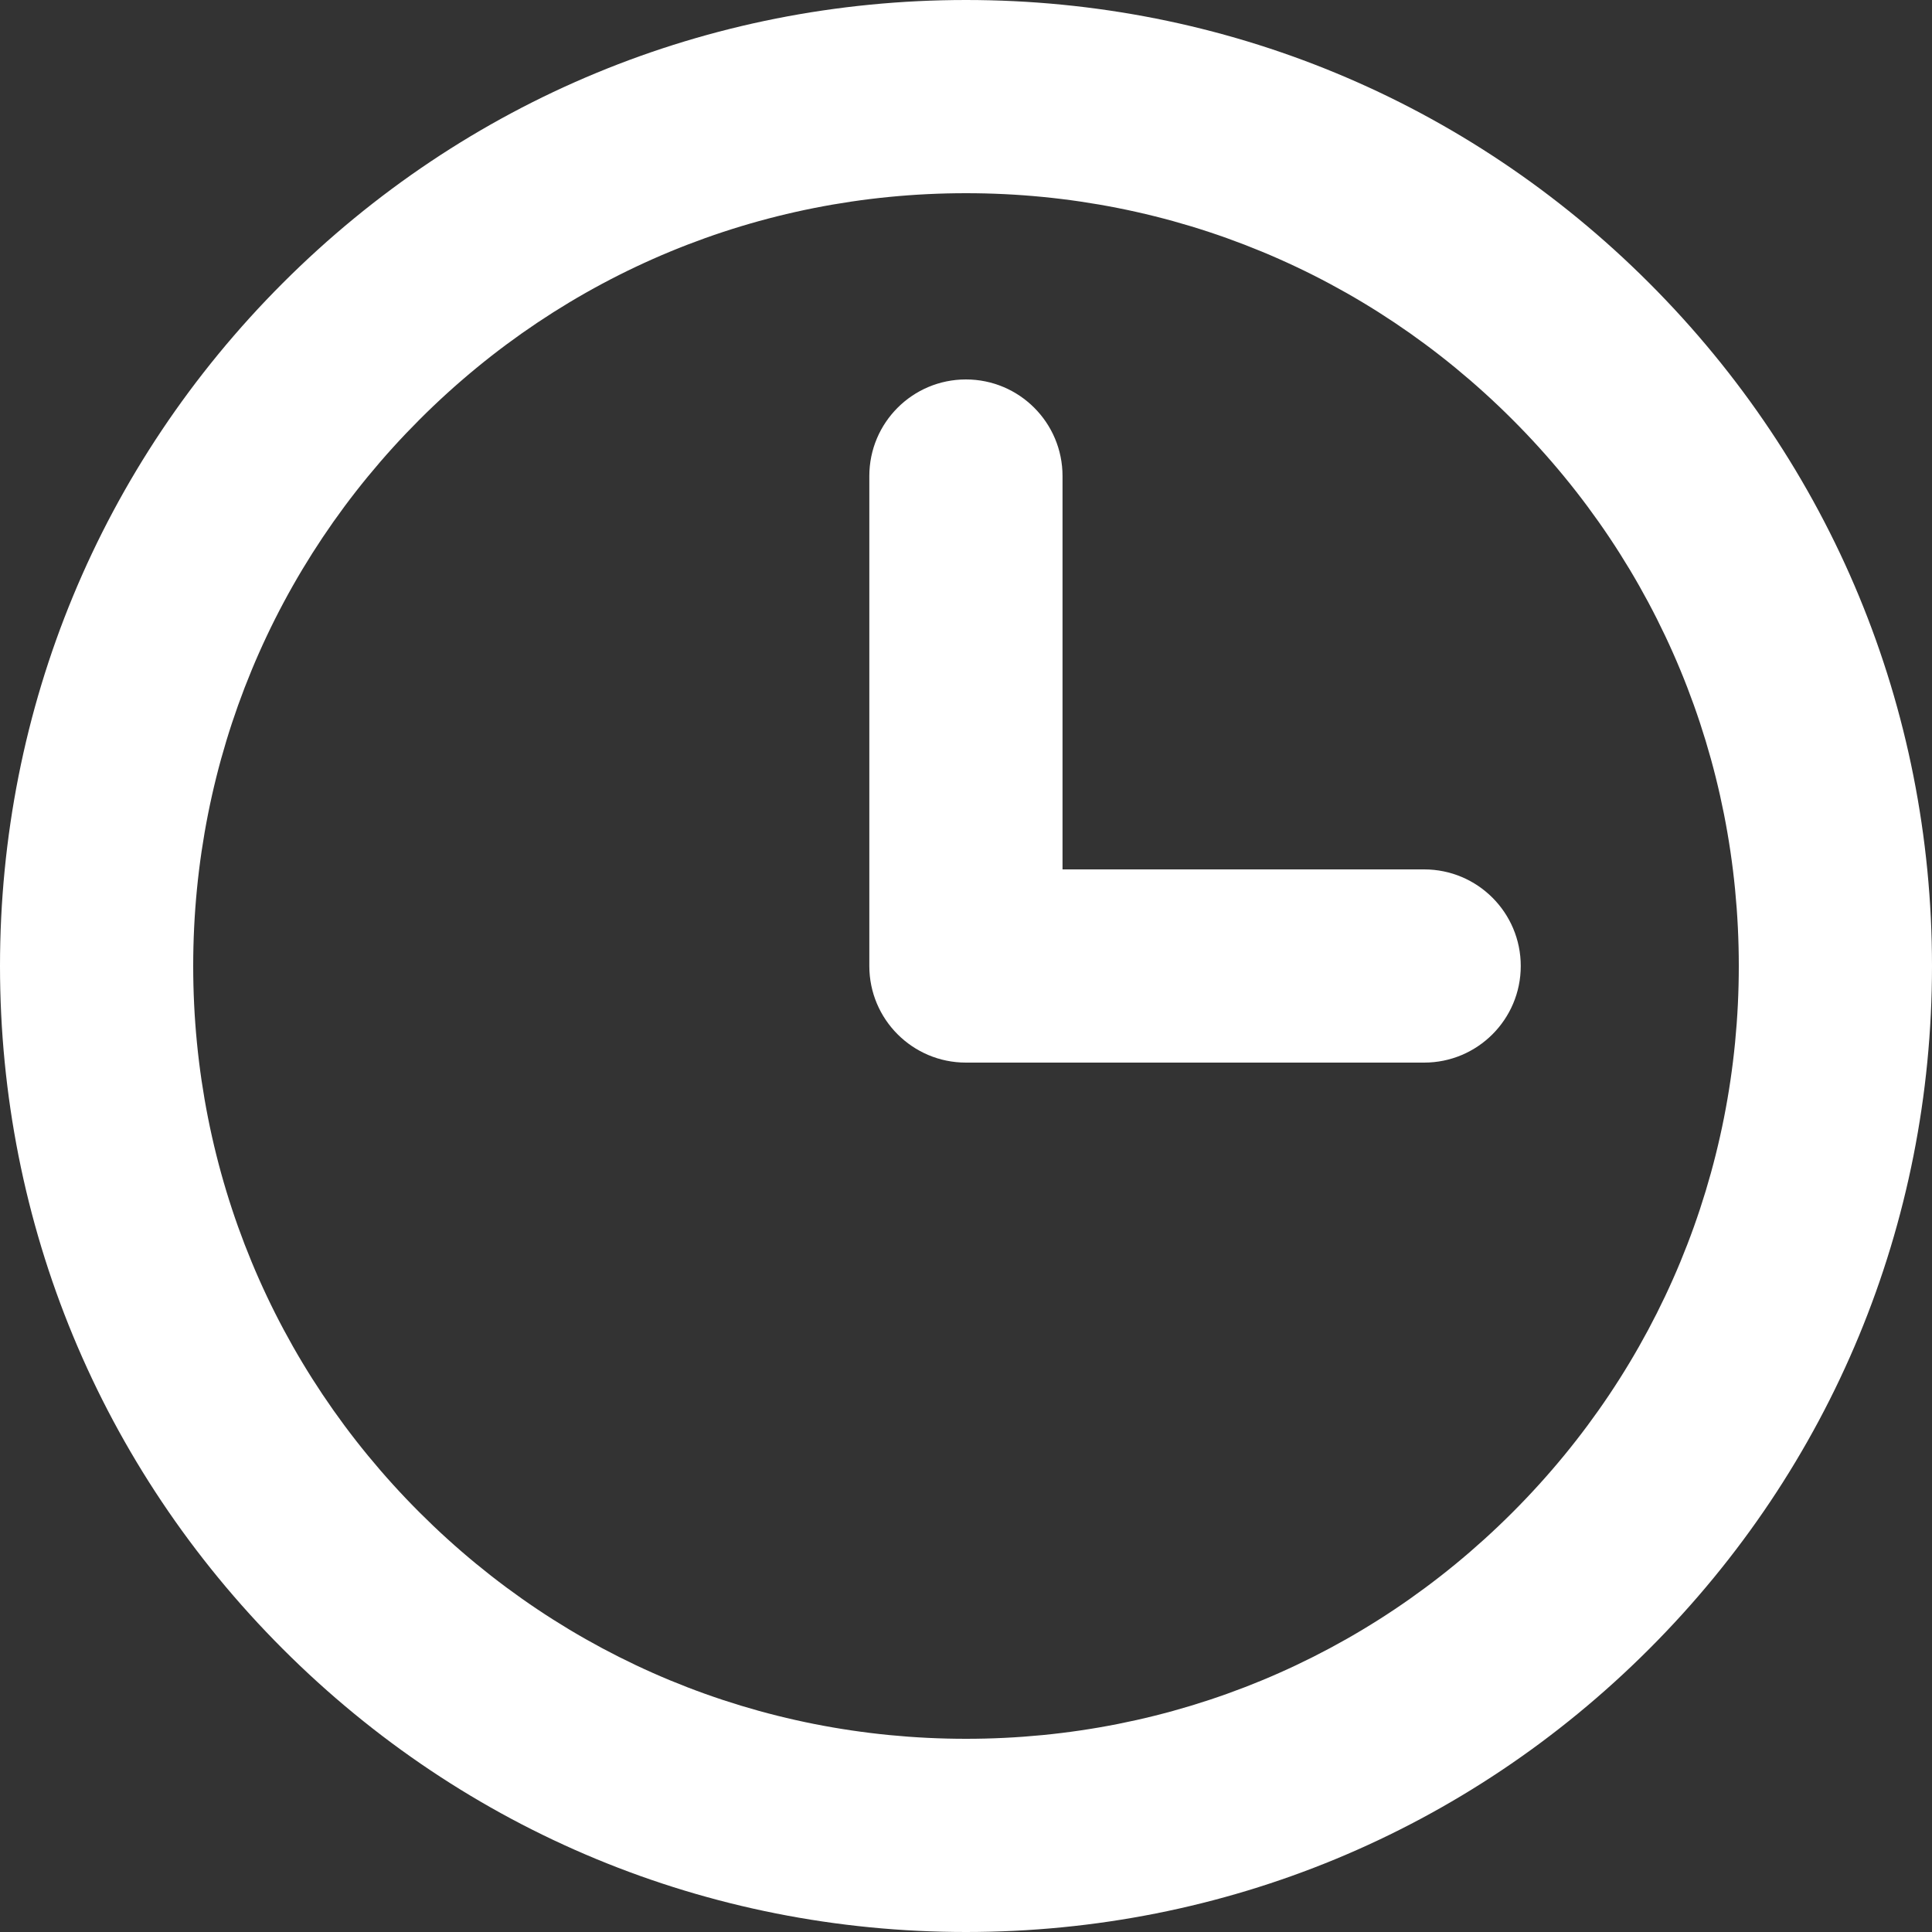
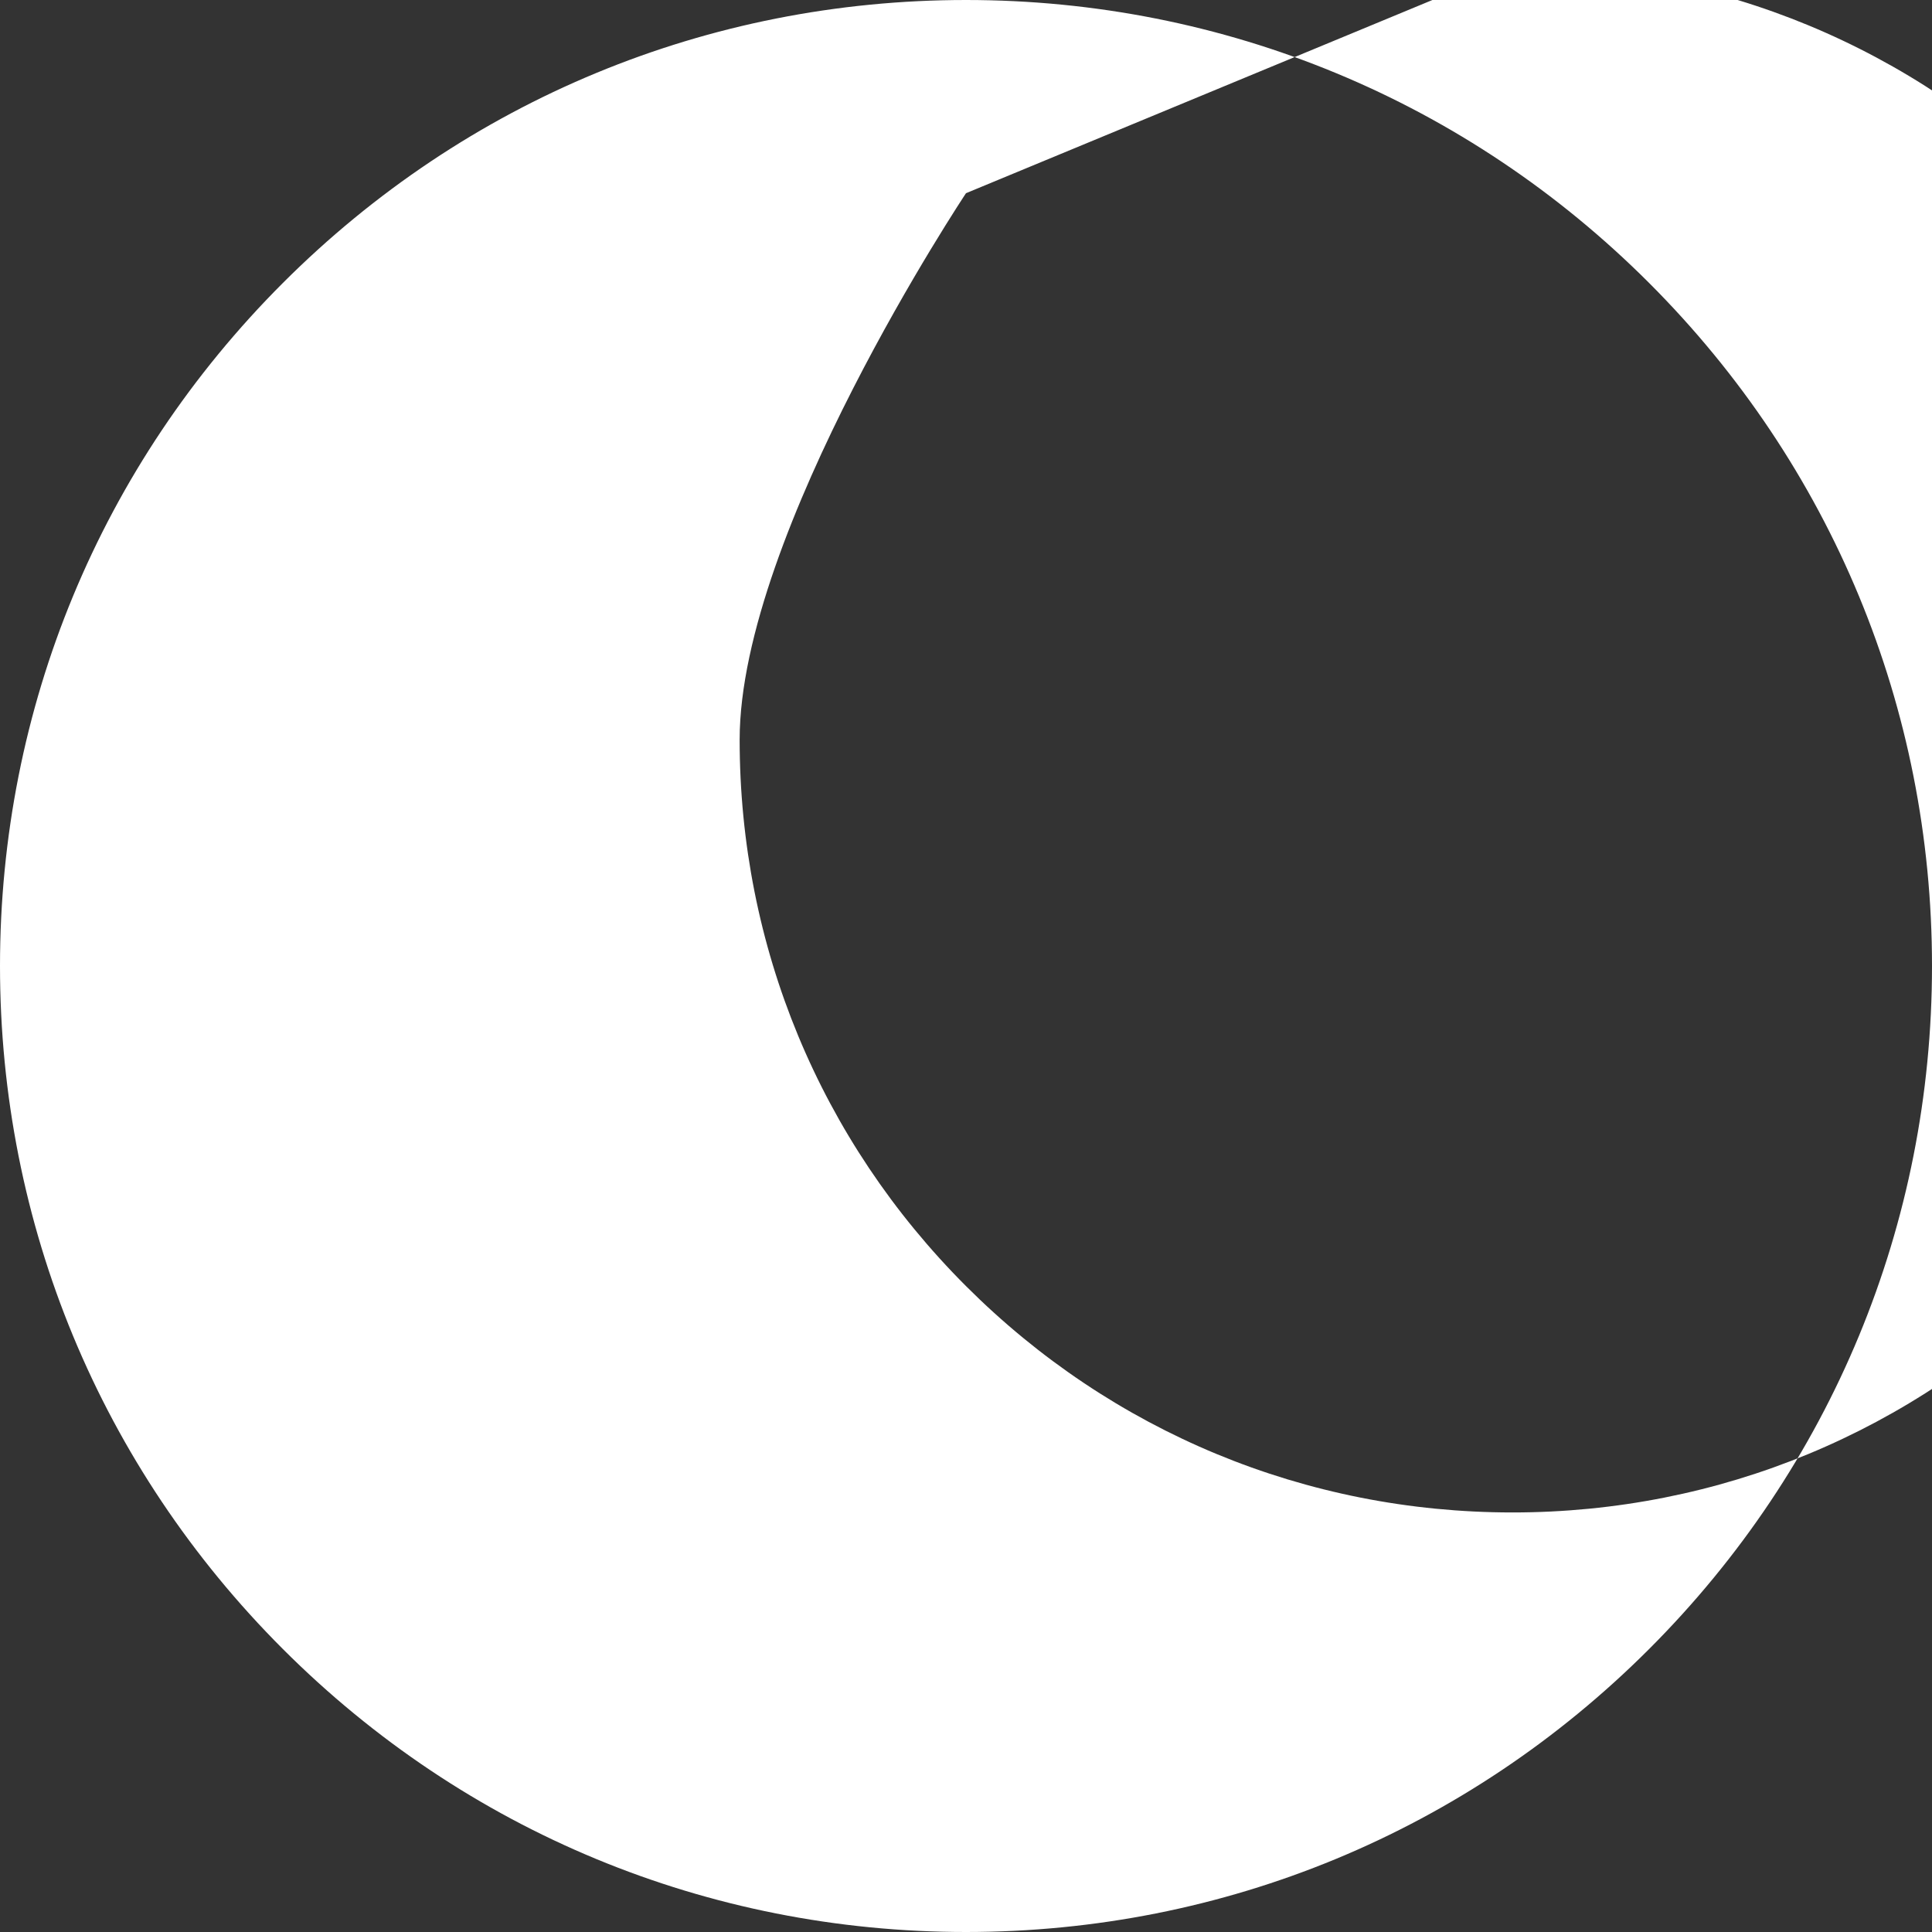
<svg xmlns="http://www.w3.org/2000/svg" viewBox="0 0 500 500">
  <rect x="0" y="0" width="500" height="500" fill="#333333" stroke="none" />
  <defs>
    <style>
      .cls-1 {
        fill: none;
      }

      .cls-1, .cls-2 {
        stroke-width: 0px;
      }

      .cls-2 {
        fill: #fff;
      }
    </style>
  </defs>
  <g id="_レイヤー_2" data-name="レイヤー 2">
    <g>
-       <path class="cls-2" d="M250,500c-66.78,0-129.56-26-176.78-73.22C26,379.56,0,316.78,0,250S26,120.44,73.22,73.22C120.44,26,183.22,0,250,0s129.56,26,176.78,73.22c47.22,47.22,73.22,110,73.22,176.78s-26,129.56-73.22,176.78c-47.22,47.22-110,73.22-176.78,73.22ZM250,50c-53.42,0-103.65,20.8-141.42,58.58s-58.58,88-58.58,141.42,20.8,103.65,58.58,141.42,88,58.58,141.42,58.58,103.65-20.8,141.42-58.58c37.77-37.77,58.58-88,58.58-141.42s-20.8-103.65-58.58-141.42c-37.77-37.77-88-58.58-141.42-58.58Z" />
-       <path class="cls-2" d="M368.57,275h-118.59c-13.81,0-25-11.19-25-25v-126.8c0-13.81,11.19-25,25-25s25,11.19,25,25v101.8h93.59c13.81,0,25,11.19,25,25s-11.19,25-25,25Z" />
+       <path class="cls-2" d="M250,500c-66.78,0-129.56-26-176.78-73.22C26,379.56,0,316.78,0,250S26,120.44,73.22,73.22C120.44,26,183.22,0,250,0s129.56,26,176.78,73.22c47.22,47.22,73.22,110,73.22,176.78s-26,129.56-73.22,176.78c-47.22,47.22-110,73.22-176.78,73.22ZM250,50s-58.58,88-58.58,141.42,20.8,103.65,58.58,141.42,88,58.58,141.42,58.58,103.65-20.8,141.42-58.58c37.77-37.77,58.58-88,58.58-141.42s-20.8-103.65-58.58-141.42c-37.77-37.77-88-58.58-141.42-58.58Z" />
    </g>
  </g>
  <g id="svg">
-     <rect class="cls-1" width="500" height="500" />
-     <rect class="cls-1" width="500" height="500" />
-   </g>
+     </g>
</svg>